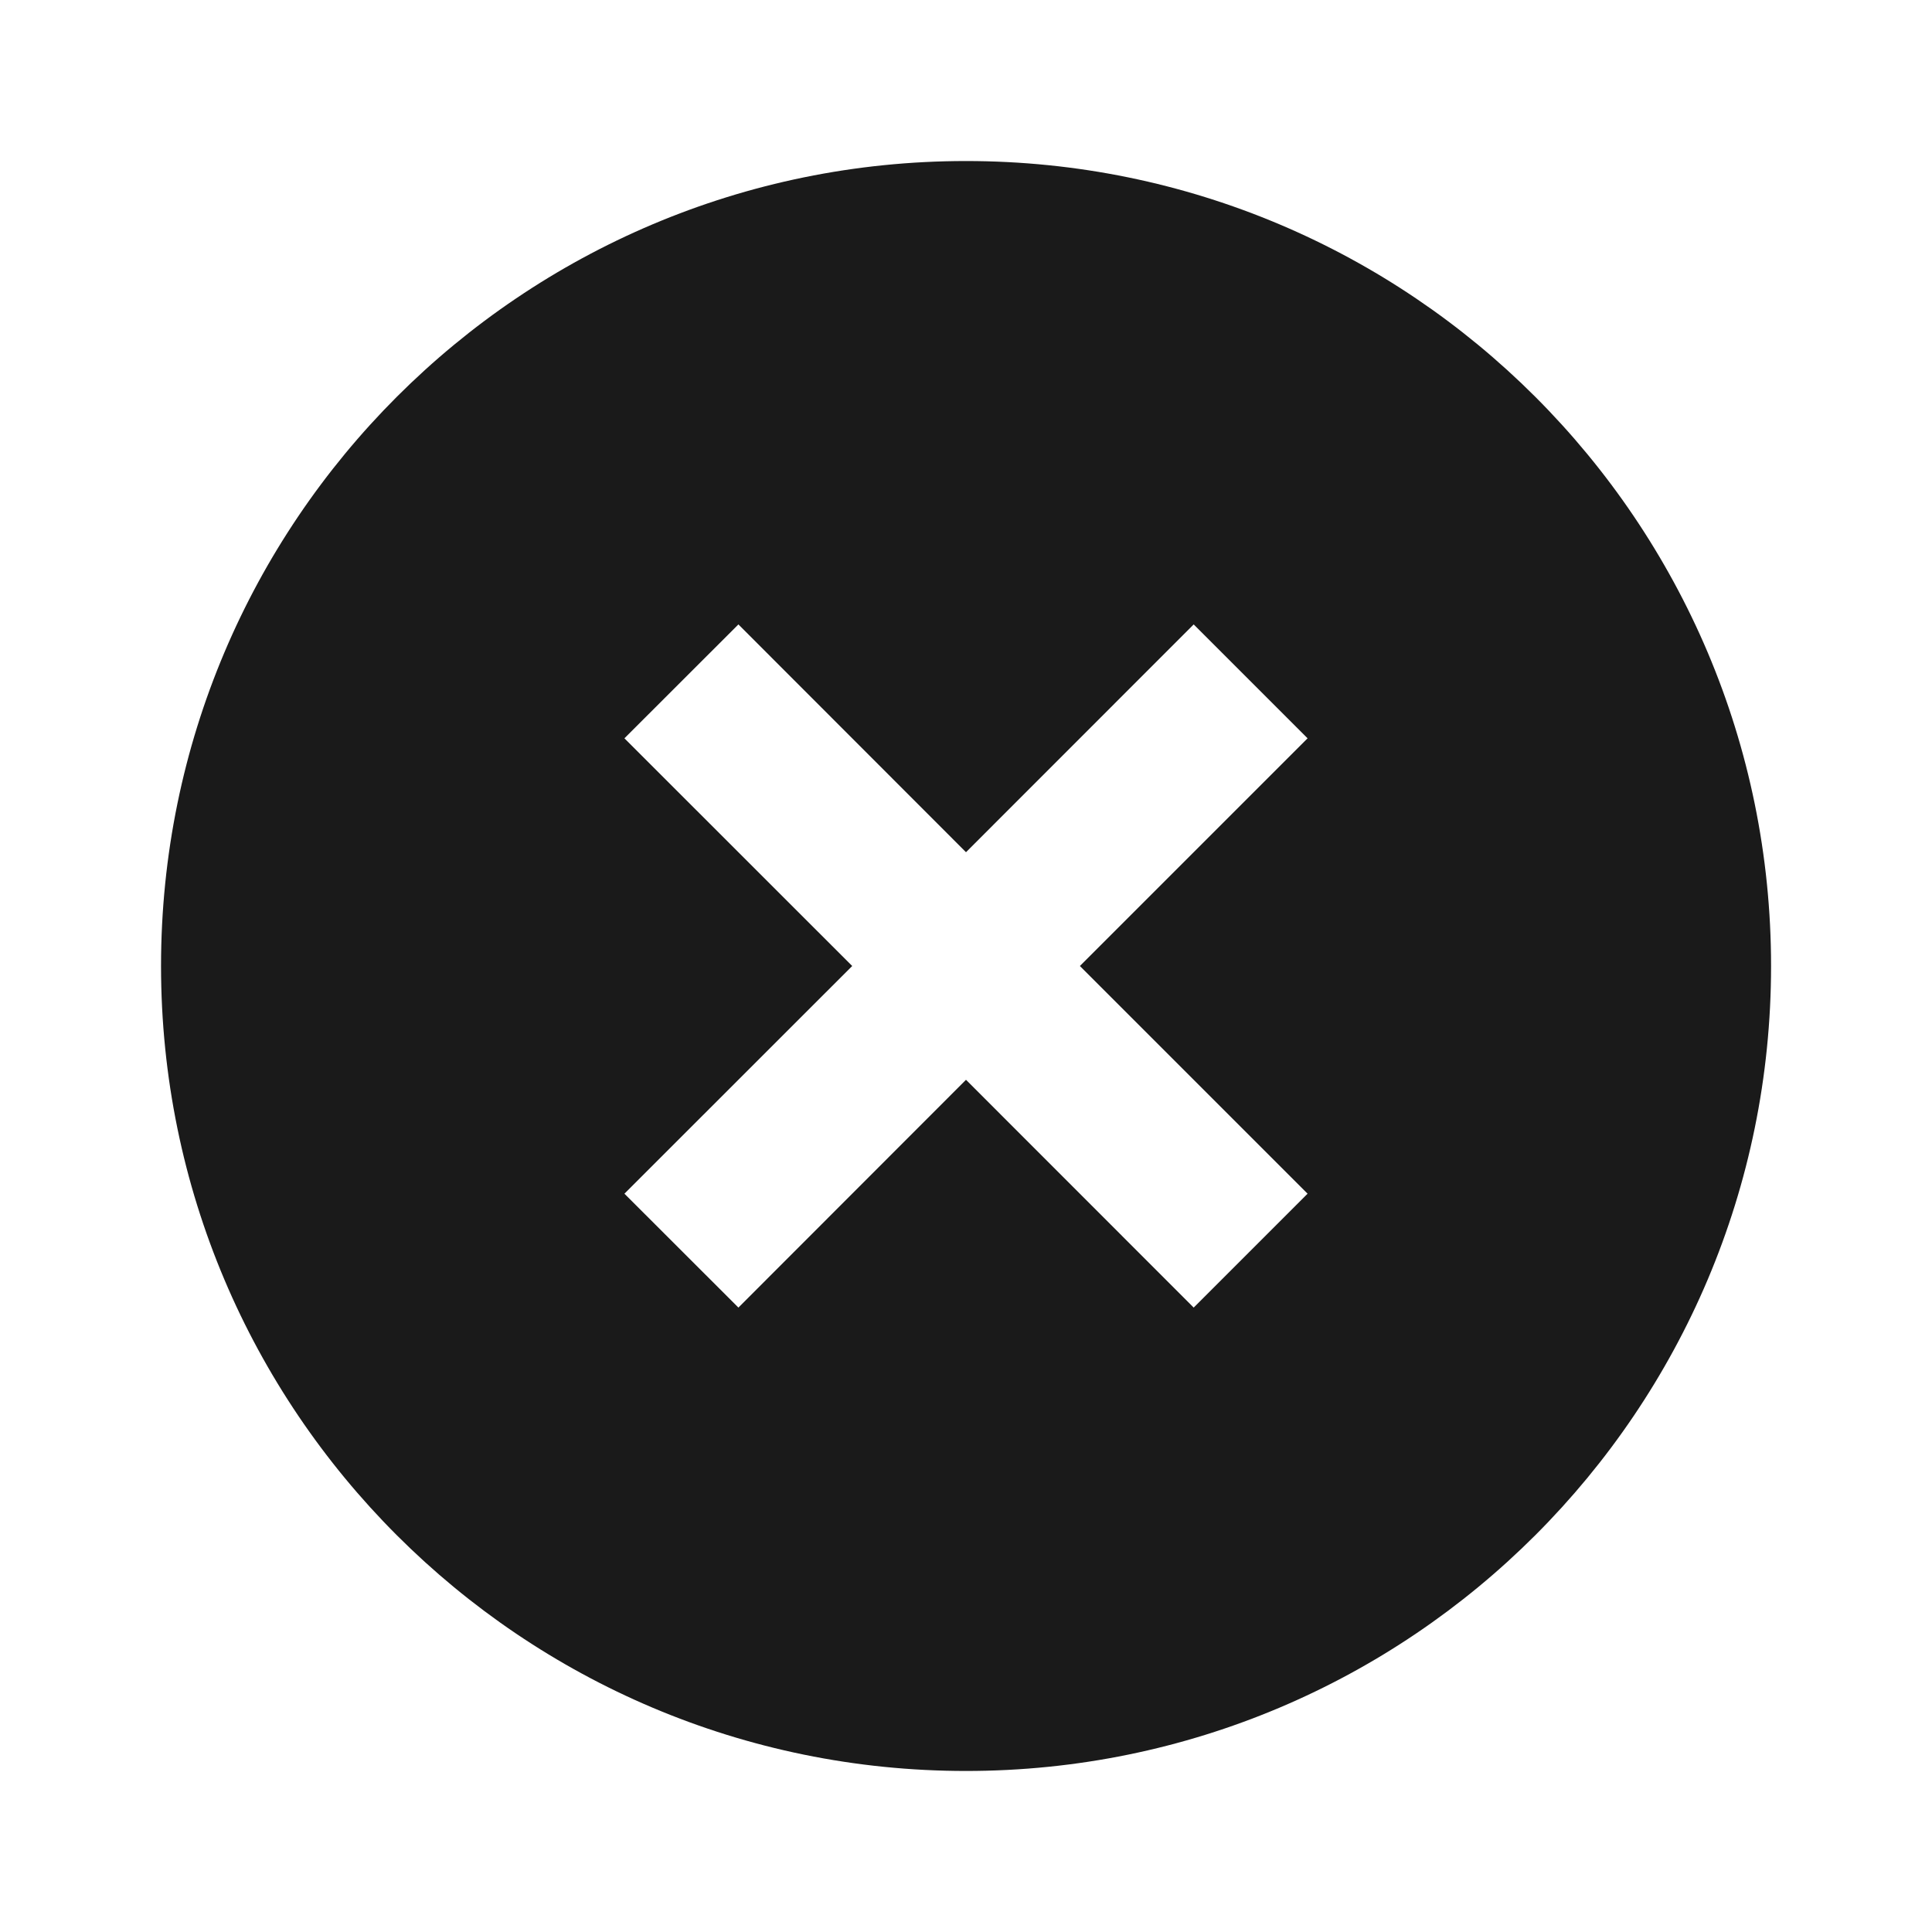
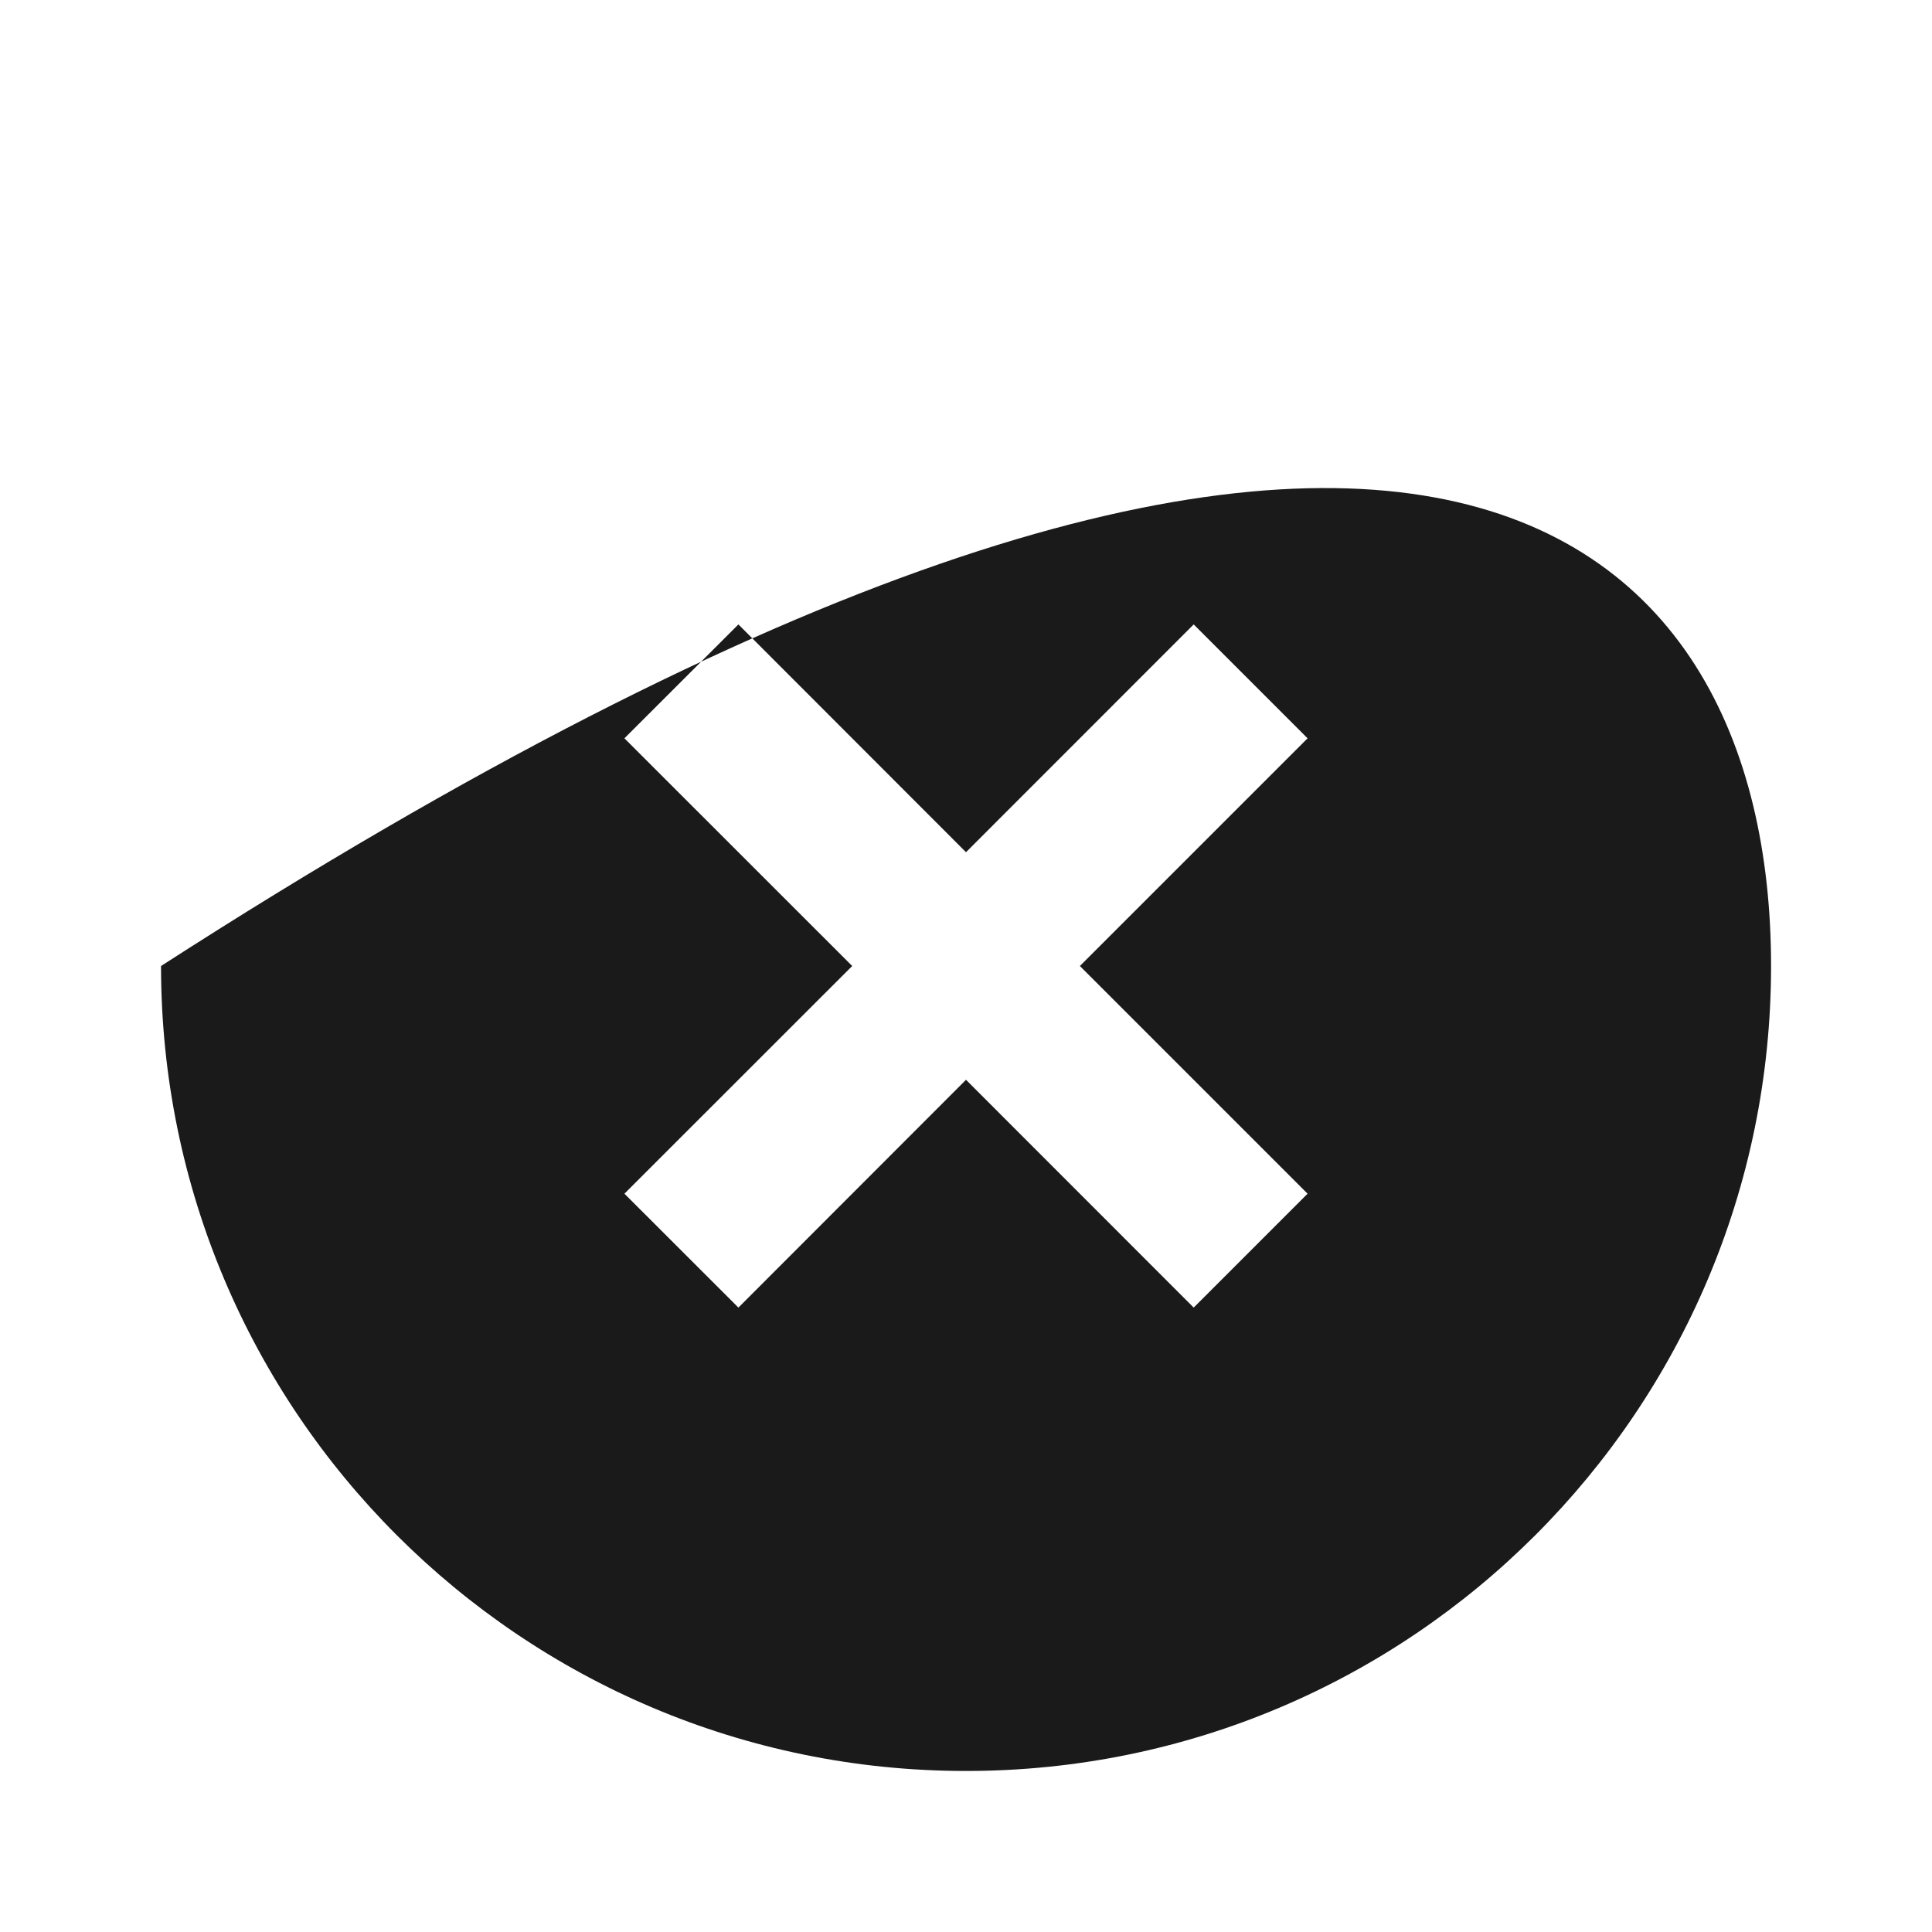
<svg xmlns="http://www.w3.org/2000/svg" width="20" height="20" viewBox="0 0 20 20" fill="none">
  <g id="close-circle-fill">
-     <path id="Icon" d="M10 18.333C5.398 18.333 1.667 14.603 1.667 10C1.667 5.398 5.398 1.667 10 1.667C14.603 1.667 18.334 5.398 18.334 10C18.334 14.603 14.603 18.333 10 18.333ZM10 8.822L7.644 6.464L6.464 7.643L8.822 10L6.464 12.357L7.644 13.536L10 11.178L12.357 13.536L13.536 12.357L11.179 10L13.536 7.643L12.357 6.464L10 8.822Z" fill="#1A1A1A" />
+     <path id="Icon" d="M10 18.333C5.398 18.333 1.667 14.603 1.667 10C14.603 1.667 18.334 5.398 18.334 10C18.334 14.603 14.603 18.333 10 18.333ZM10 8.822L7.644 6.464L6.464 7.643L8.822 10L6.464 12.357L7.644 13.536L10 11.178L12.357 13.536L13.536 12.357L11.179 10L13.536 7.643L12.357 6.464L10 8.822Z" fill="#1A1A1A" />
  </g>
</svg>